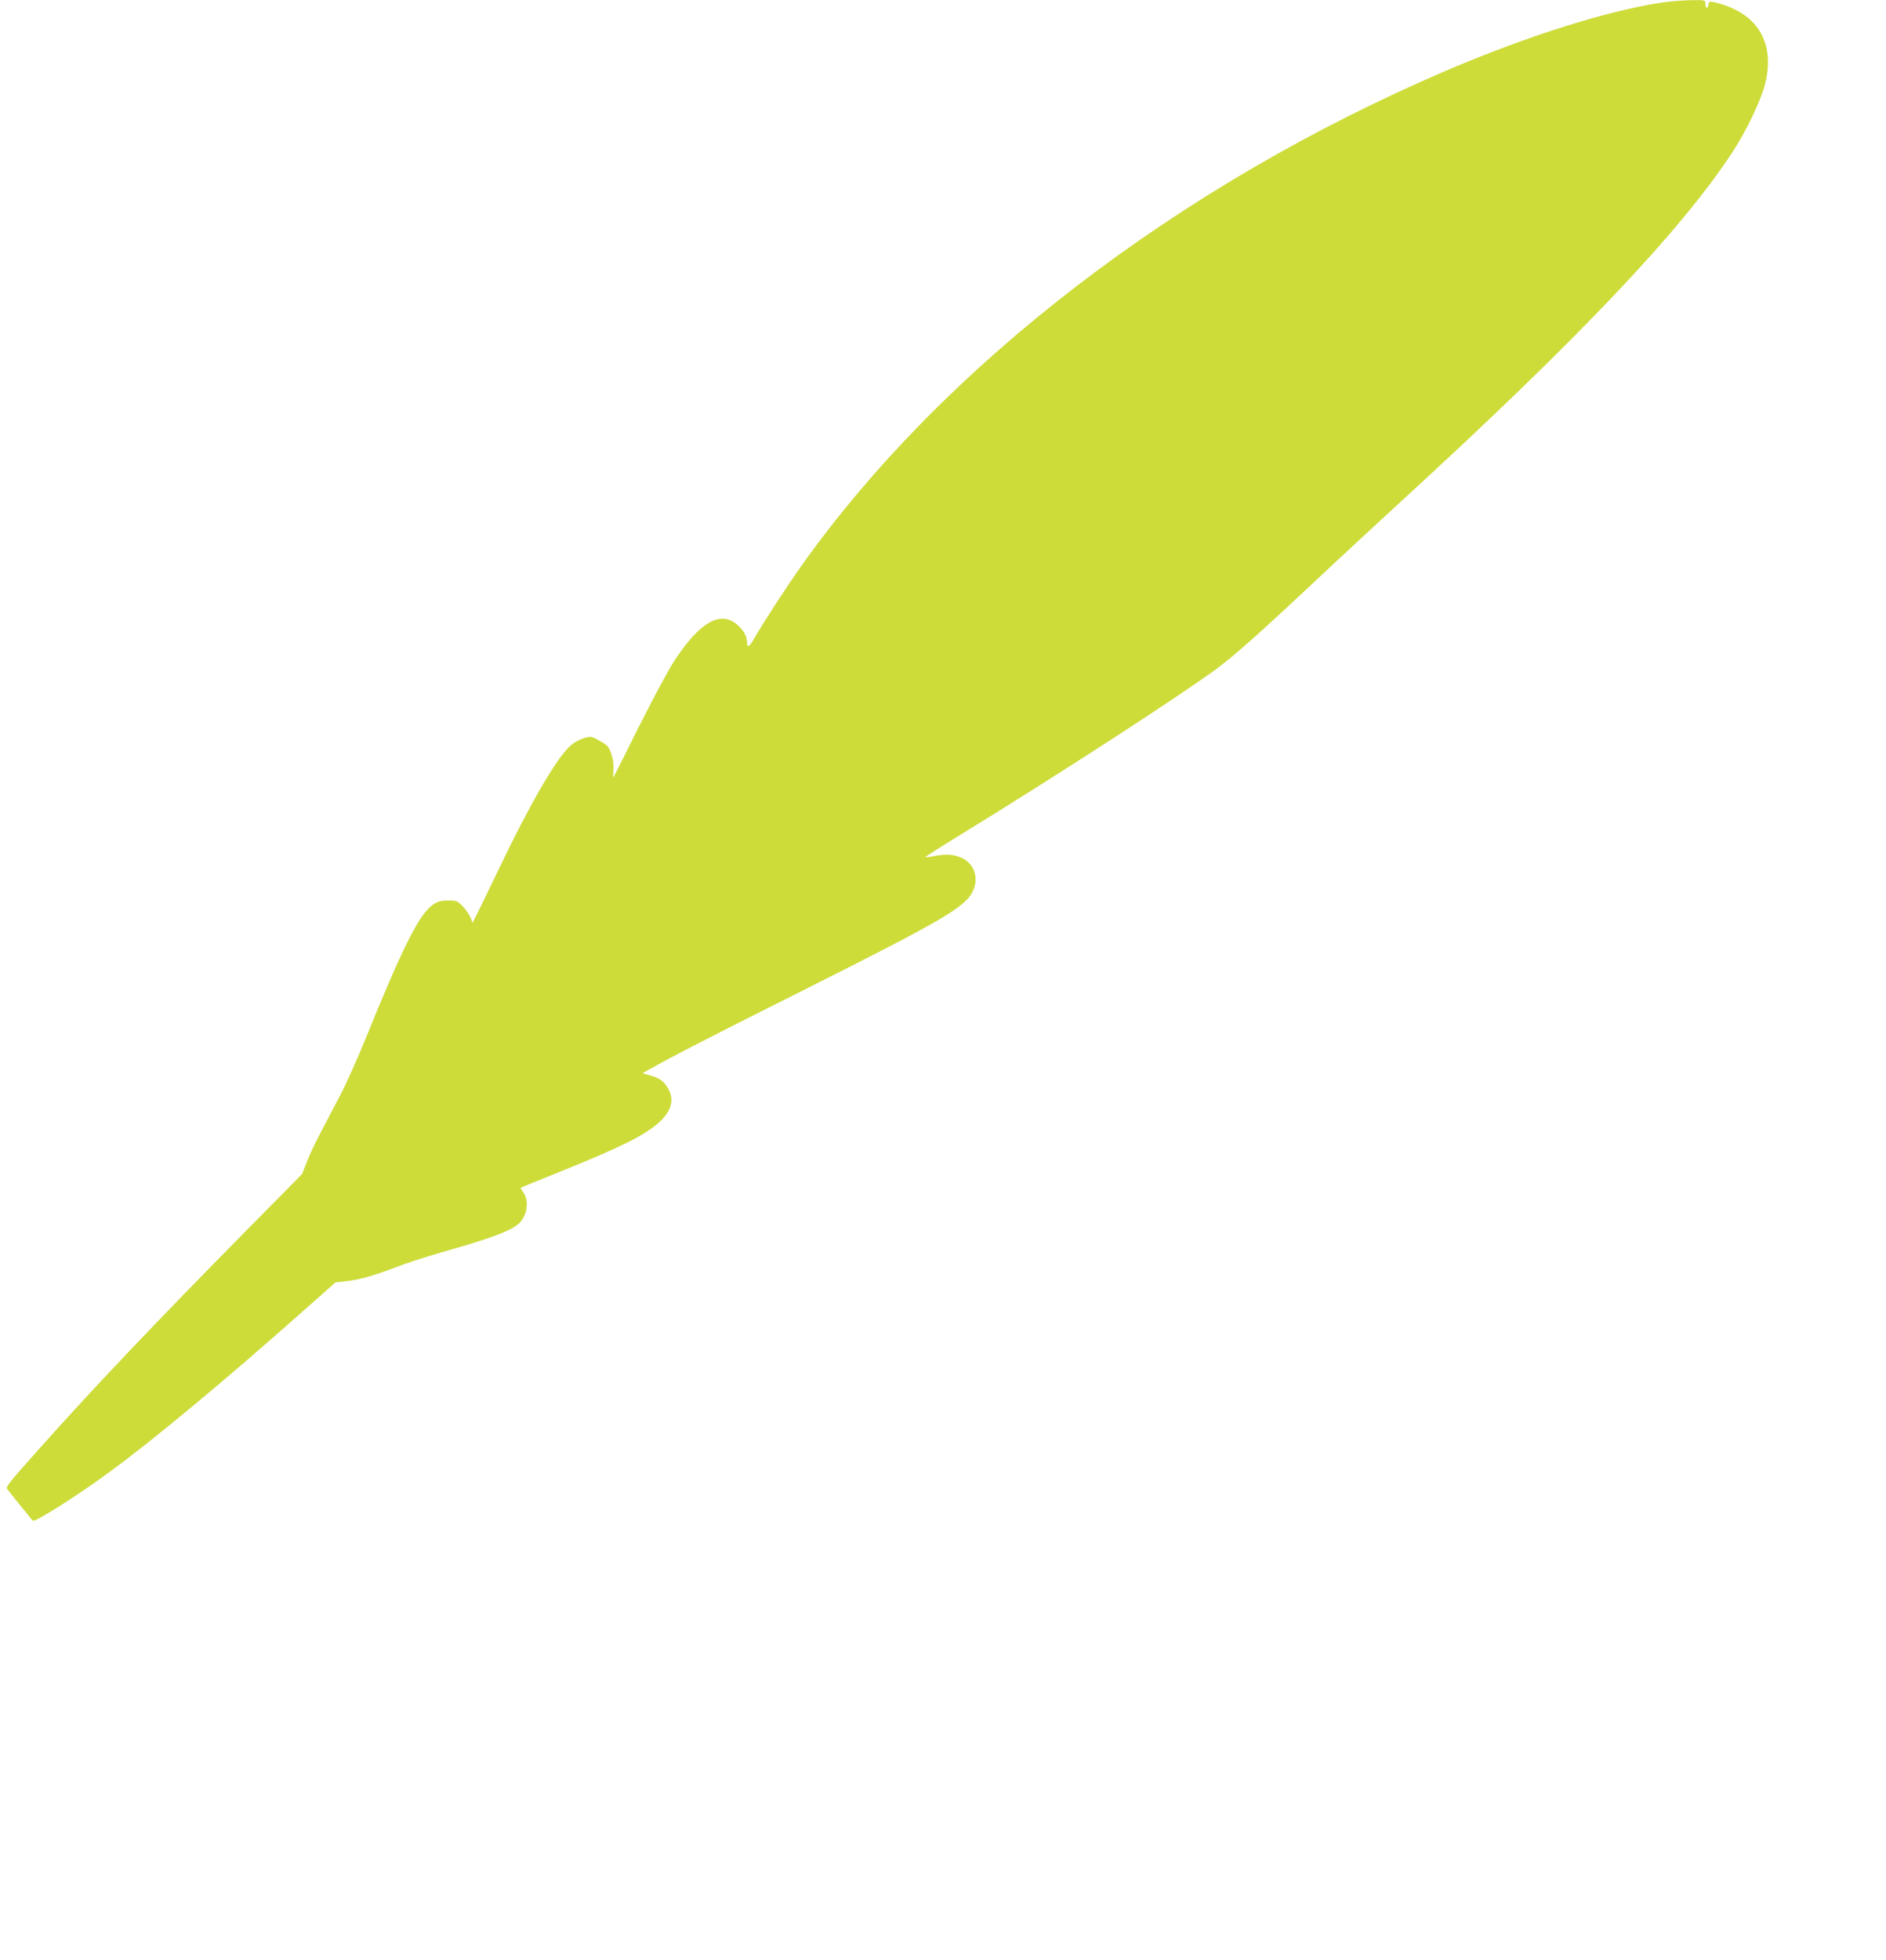
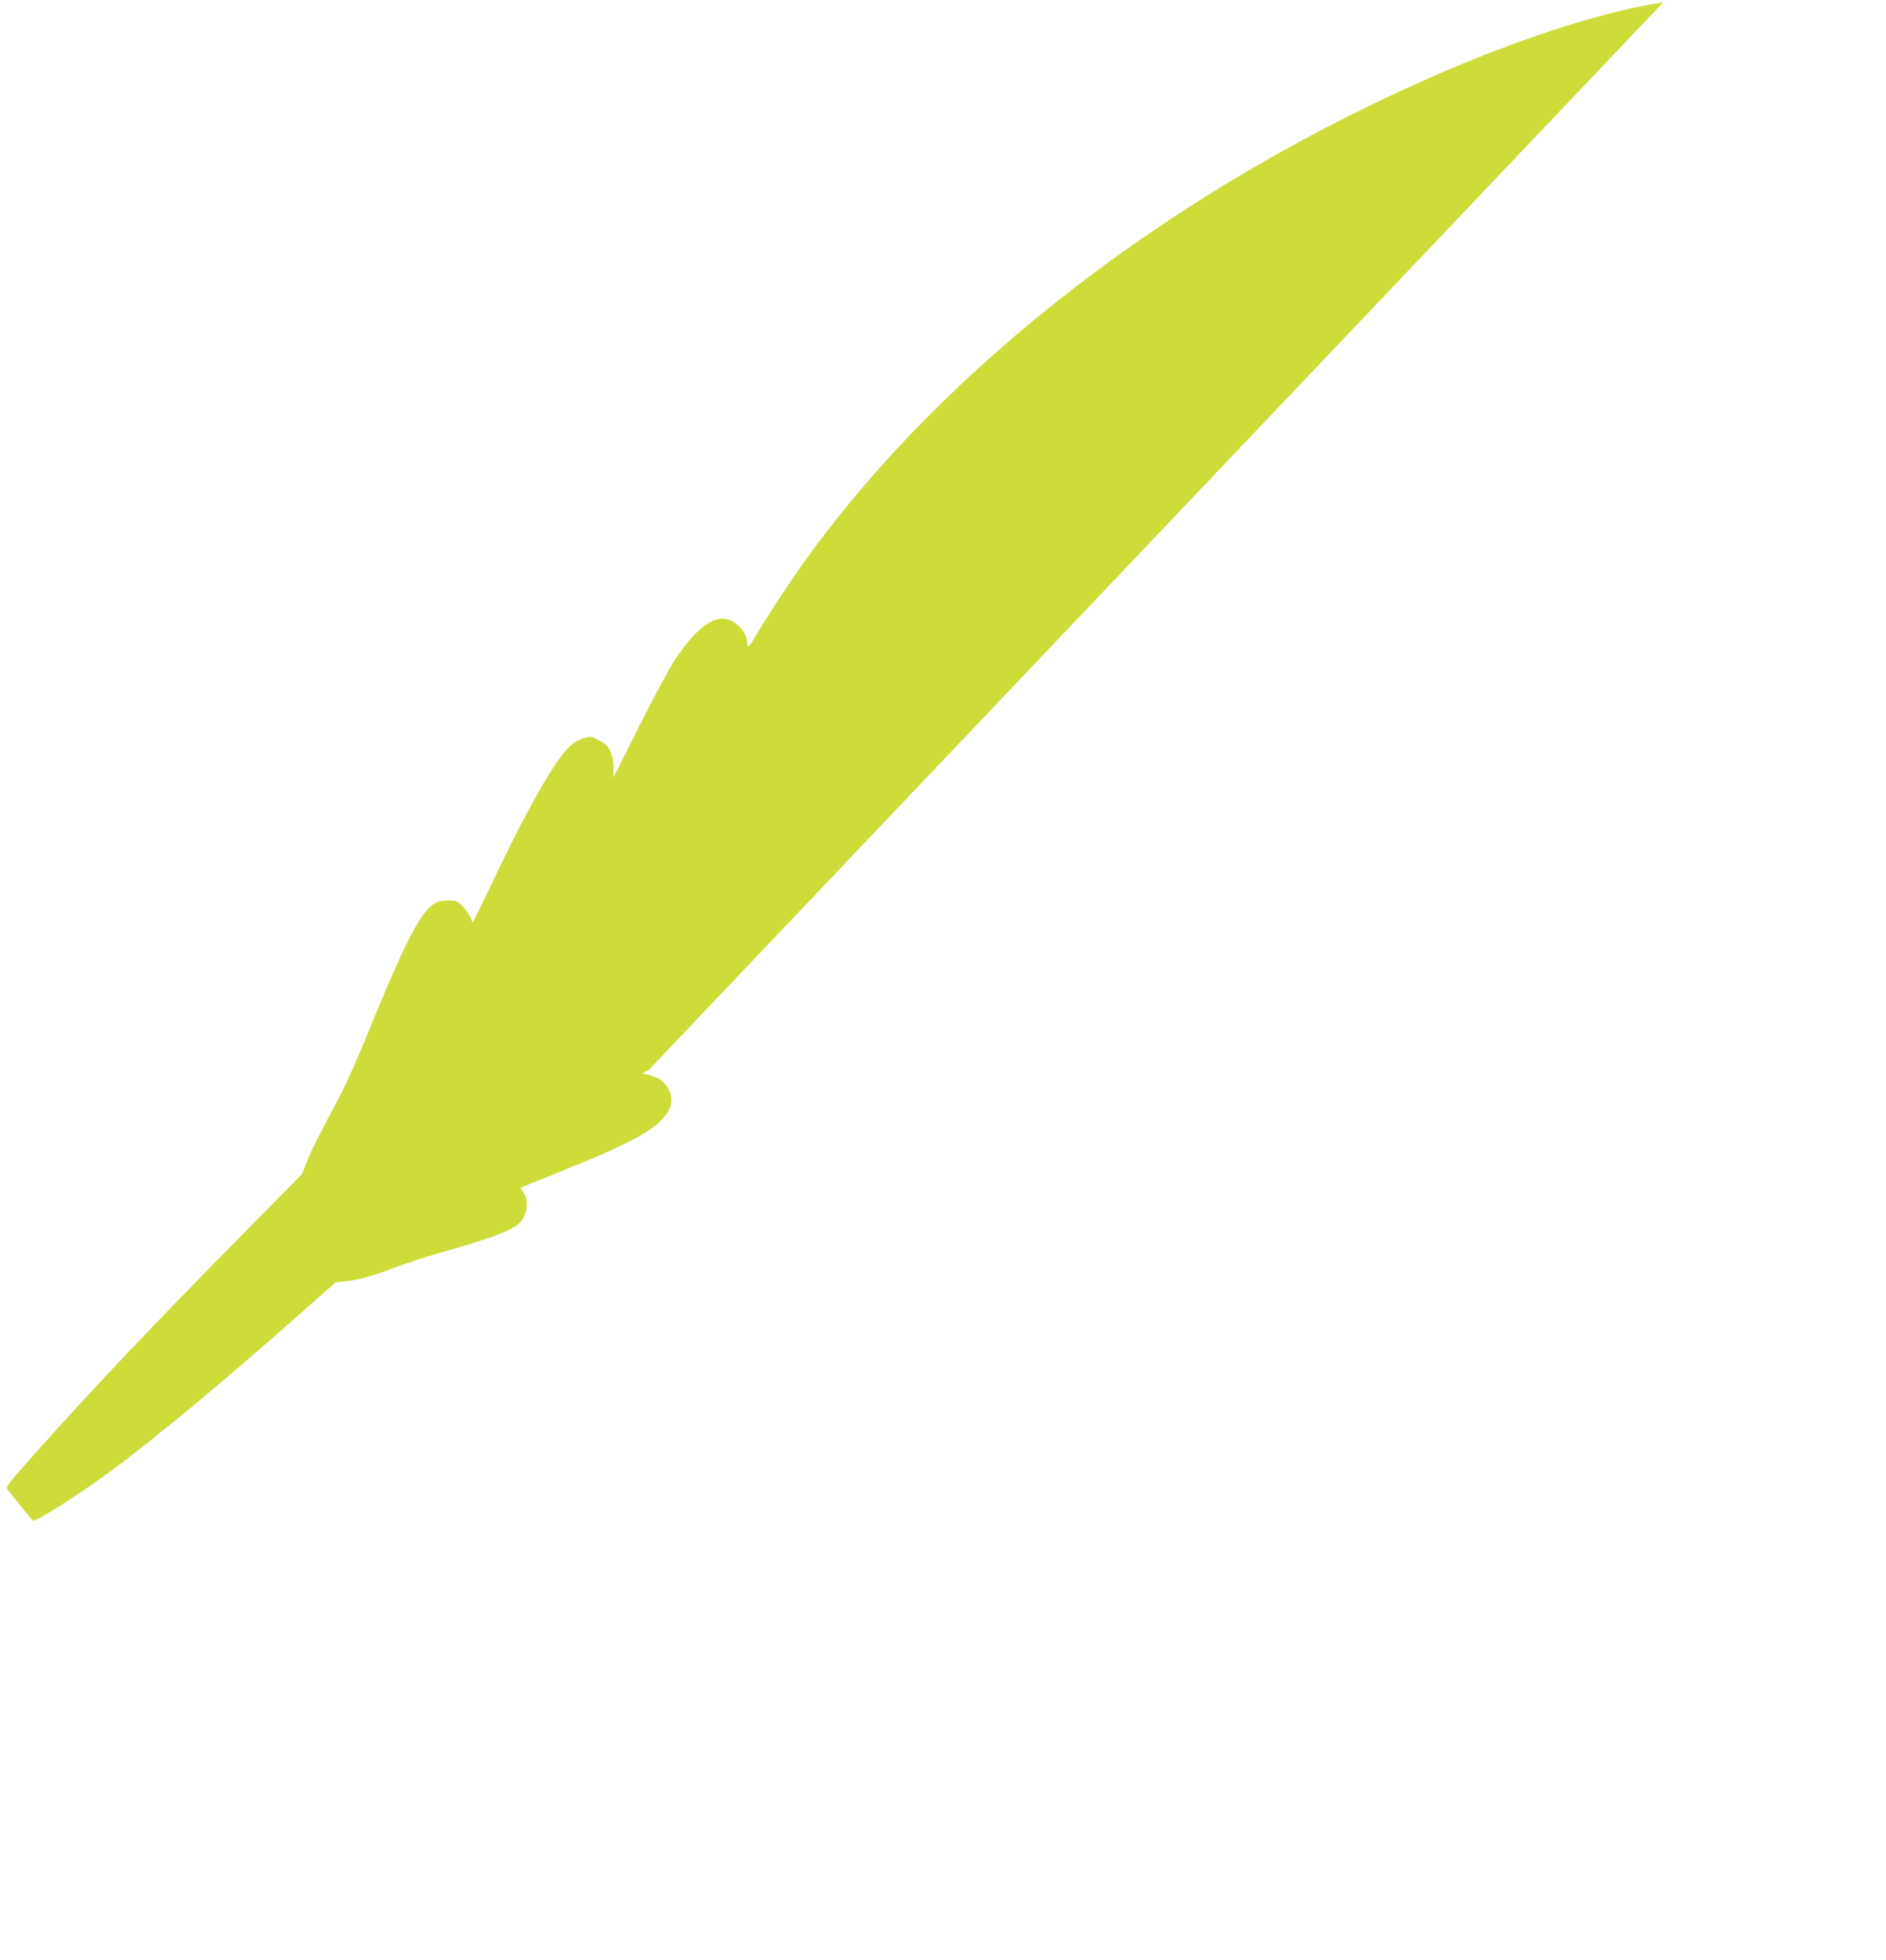
<svg xmlns="http://www.w3.org/2000/svg" version="1.0" width="1232pt" height="1280pt" viewBox="0 0 1232 1280" preserveAspectRatio="xMidYMid meet">
  <g transform="translate(0,1280) scale(0.1,-0.1)" fill="#cddc39" stroke="none">
-     <path d="M10865 12785 c-362 -54 -883 -218 -1415 -445 -1755 -751 -3284 -1924 -4216 -3236 -97 -137 -251 -374 -305 -469 -33 -59 -49 -69 -49 -31 0 42 -26 87 -70 122 -109 86 -240 9 -402 -236 -39 -58 -142 -251 -234 -434 -90 -181 -165 -330 -167 -332 -2 -2 -2 20 0 49 3 34 -2 70 -14 105 -17 48 -25 57 -75 84 -54 31 -57 31 -104 18 -30 -9 -66 -29 -93 -54 -88 -81 -262 -381 -452 -779 -61 -126 -126 -261 -146 -301 l-36 -71 -14 35 c-8 19 -31 52 -51 73 -34 34 -40 37 -94 37 -46 0 -67 -5 -98 -26 -91 -61 -196 -270 -449 -893 -50 -123 -122 -283 -160 -355 -38 -72 -95 -180 -126 -240 -32 -60 -73 -146 -90 -191 l-32 -81 -384 -389 c-570 -578 -979 -1008 -1324 -1395 -211 -236 -229 -259 -218 -273 56 -72 166 -207 169 -207 29 0 284 161 485 308 283 205 766 606 1282 1064 l209 185 66 7 c86 9 187 37 329 92 63 25 194 67 291 95 325 92 452 139 508 187 57 49 73 150 33 205 -12 16 -19 30 -17 32 1 1 118 49 258 105 393 158 556 239 648 324 78 72 98 146 57 217 -27 49 -58 71 -124 89 l-44 12 44 25 c136 78 427 227 1034 531 876 440 1028 528 1078 629 44 88 12 186 -74 223 -53 22 -100 25 -179 10 -29 -6 -55 -9 -56 -7 -2 2 105 70 239 152 643 395 1425 902 1664 1078 121 90 284 235 638 567 143 135 393 366 555 515 1166 1067 1845 1782 2181 2298 89 136 184 336 210 442 63 258 -42 445 -290 519 -70 21 -81 20 -81 -4 0 -11 -4 -20 -10 -20 -5 0 -10 11 -10 25 0 25 0 25 -92 24 -51 -1 -133 -7 -183 -14z" />
+     <path d="M10865 12785 c-362 -54 -883 -218 -1415 -445 -1755 -751 -3284 -1924 -4216 -3236 -97 -137 -251 -374 -305 -469 -33 -59 -49 -69 -49 -31 0 42 -26 87 -70 122 -109 86 -240 9 -402 -236 -39 -58 -142 -251 -234 -434 -90 -181 -165 -330 -167 -332 -2 -2 -2 20 0 49 3 34 -2 70 -14 105 -17 48 -25 57 -75 84 -54 31 -57 31 -104 18 -30 -9 -66 -29 -93 -54 -88 -81 -262 -381 -452 -779 -61 -126 -126 -261 -146 -301 l-36 -71 -14 35 c-8 19 -31 52 -51 73 -34 34 -40 37 -94 37 -46 0 -67 -5 -98 -26 -91 -61 -196 -270 -449 -893 -50 -123 -122 -283 -160 -355 -38 -72 -95 -180 -126 -240 -32 -60 -73 -146 -90 -191 l-32 -81 -384 -389 c-570 -578 -979 -1008 -1324 -1395 -211 -236 -229 -259 -218 -273 56 -72 166 -207 169 -207 29 0 284 161 485 308 283 205 766 606 1282 1064 l209 185 66 7 c86 9 187 37 329 92 63 25 194 67 291 95 325 92 452 139 508 187 57 49 73 150 33 205 -12 16 -19 30 -17 32 1 1 118 49 258 105 393 158 556 239 648 324 78 72 98 146 57 217 -27 49 -58 71 -124 89 l-44 12 44 25 z" />
  </g>
</svg>